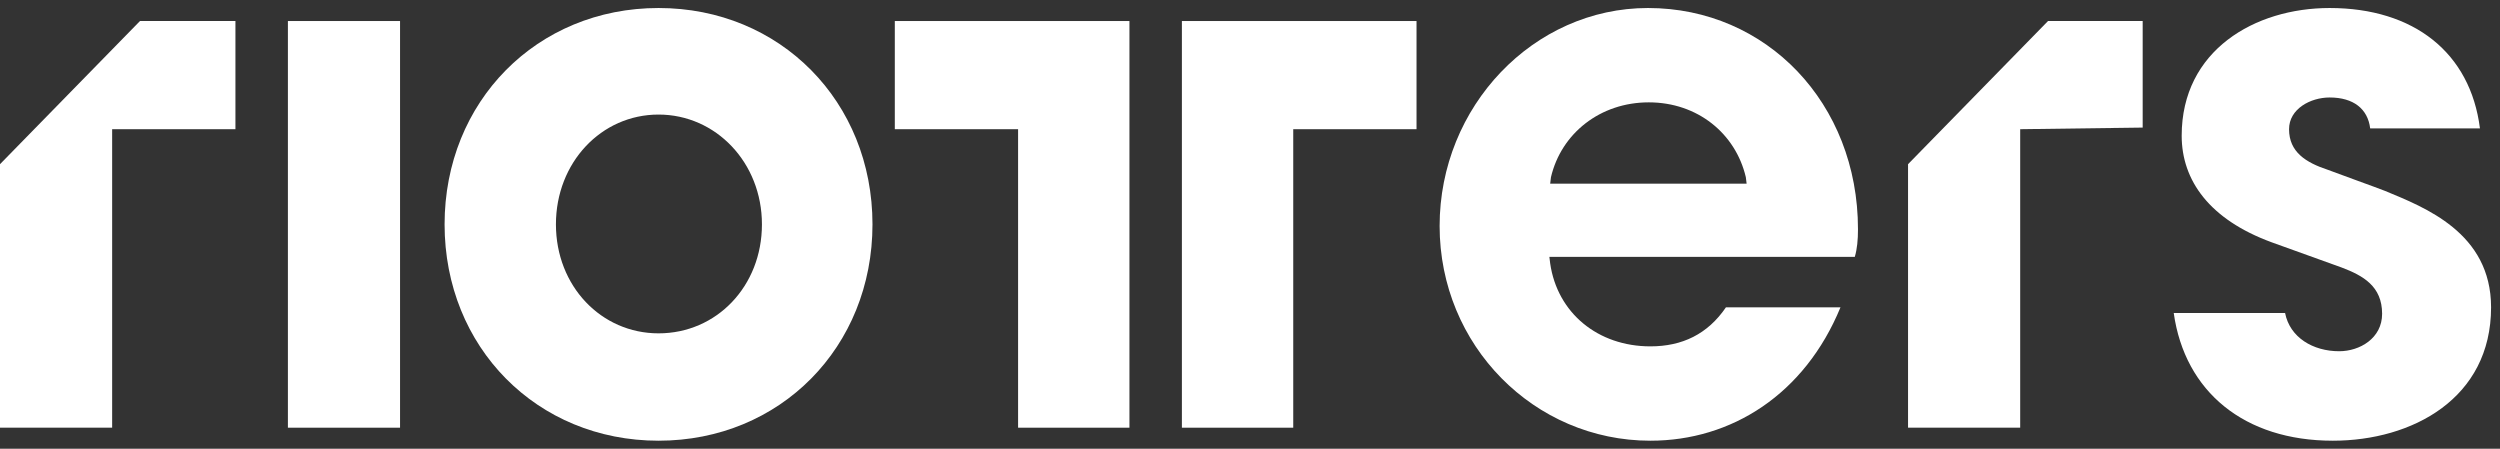
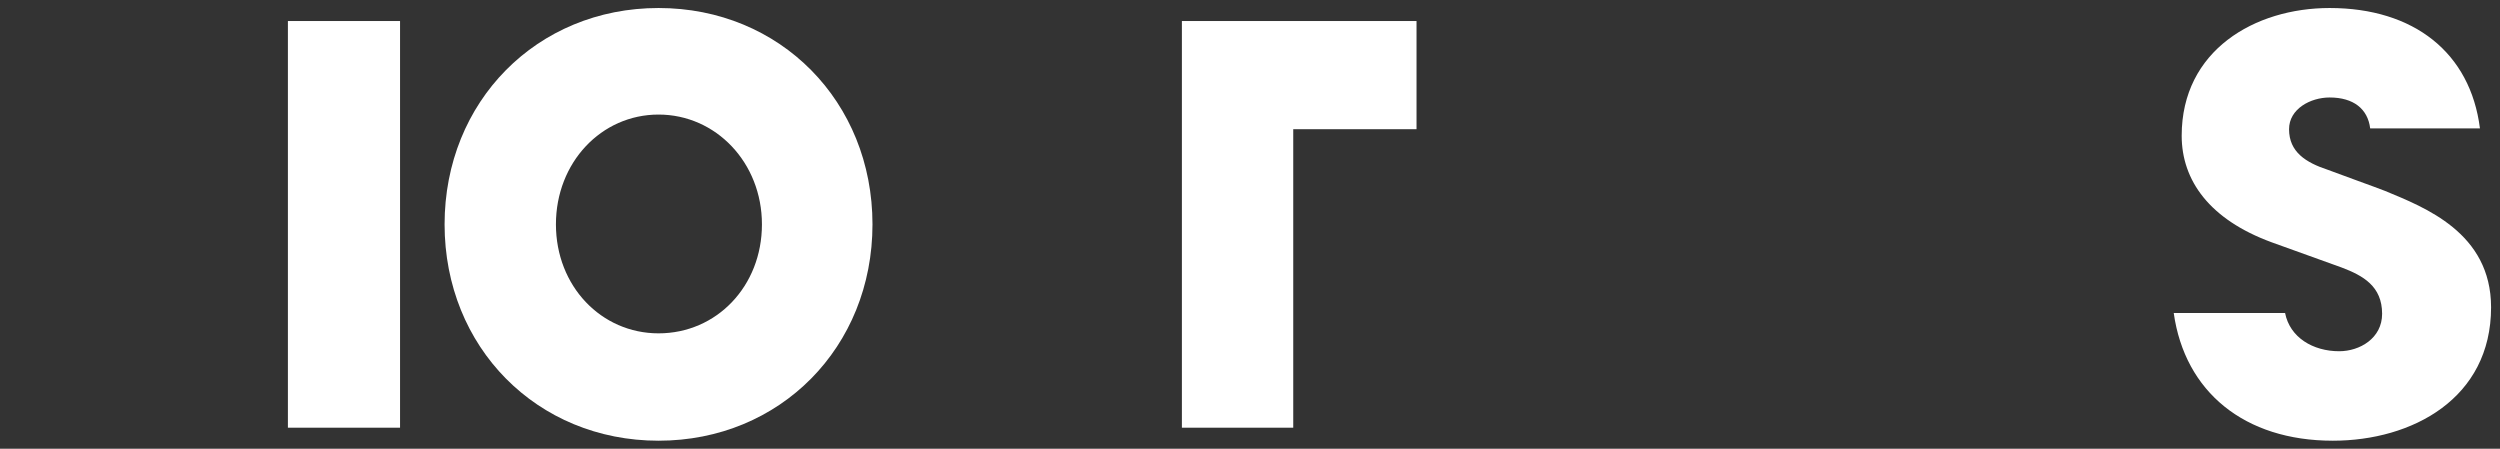
<svg xmlns="http://www.w3.org/2000/svg" width="156" height="28" viewBox="0 0 156 28" fill="none">
  <rect x="0" y="0" width="156" height="28" fill="#333333" stroke="none" />
  <g clip-path="url(#clip0_282_1928)">
    <path d="M24.963 1.312H17.965V26.688H24.963V1.312Z" fill="white" />
-     <path d="M55.836 8.062H63.529V26.688H70.477V1.312H55.836V8.062Z" fill="white" />
    <path d="M41.093 0.5C33.499 0.5 27.742 6.336 27.742 14C27.742 21.663 33.499 27.5 41.093 27.5C48.686 27.5 54.443 21.663 54.443 14C54.443 6.336 48.686 0.5 41.093 0.5ZM41.093 20.801C37.519 20.801 34.69 17.857 34.69 14C34.69 10.143 37.519 7.149 41.093 7.149C44.666 7.149 47.545 10.143 47.545 14C47.545 17.857 44.716 20.801 41.093 20.801Z" fill="white" />
-     <path d="M0 10.245V26.688H6.998V8.062H14.691V1.312H8.735L0 10.245Z" fill="white" />
-     <path d="M102.835 0.5C95.688 0.5 89.832 6.641 89.832 14.101C89.832 21.562 95.738 27.5 102.984 27.5C108.046 27.5 112.612 24.607 114.846 19.177H107.699C106.557 20.852 104.969 21.613 102.984 21.613C99.709 21.613 97.177 19.532 96.731 16.436L96.681 16.03H115.739C115.888 15.523 115.938 14.964 115.938 14.305C115.938 6.438 110.23 0.5 102.835 0.5ZM96.731 11.462L96.78 11.056C97.425 8.316 99.857 6.387 102.885 6.387C105.912 6.387 108.295 8.316 108.94 11.056L108.989 11.462H96.731Z" fill="white" />
-     <path d="M119.062 10.245V26.688H126.06V8.062L133.703 7.961V1.312H127.797L119.062 10.245Z" fill="white" />
    <path d="M148.842 11.919C148.197 11.665 146.063 10.904 145.269 10.6C143.879 10.143 142.837 9.483 142.837 8.062C142.837 6.793 144.177 6.083 145.368 6.083C146.857 6.083 147.75 6.793 147.899 8.011H154.748C154.153 3.291 150.629 0.5 145.368 0.5C140.703 0.5 136.137 3.139 136.137 8.468C136.137 11.259 137.874 13.695 141.745 15.117L146.113 16.69C147.453 17.197 148.644 17.857 148.644 19.583C148.644 21.105 147.254 21.917 145.964 21.917C144.326 21.917 142.887 21.055 142.589 19.532H135.641C136.335 24.455 140.058 27.5 145.567 27.5C150.53 27.5 155.443 24.861 155.443 19.177C155.443 14.508 151.274 12.934 148.842 11.919Z" fill="white" />
    <path d="M73.75 26.688H80.698V8.062H88.391V1.312H73.75V26.688Z" fill="white" />
  </g>
  <defs>
    <clipPath id="clip0_282_1928">
      <rect width="156" height="28" fill="white" />
    </clipPath>
  </defs>
</svg>